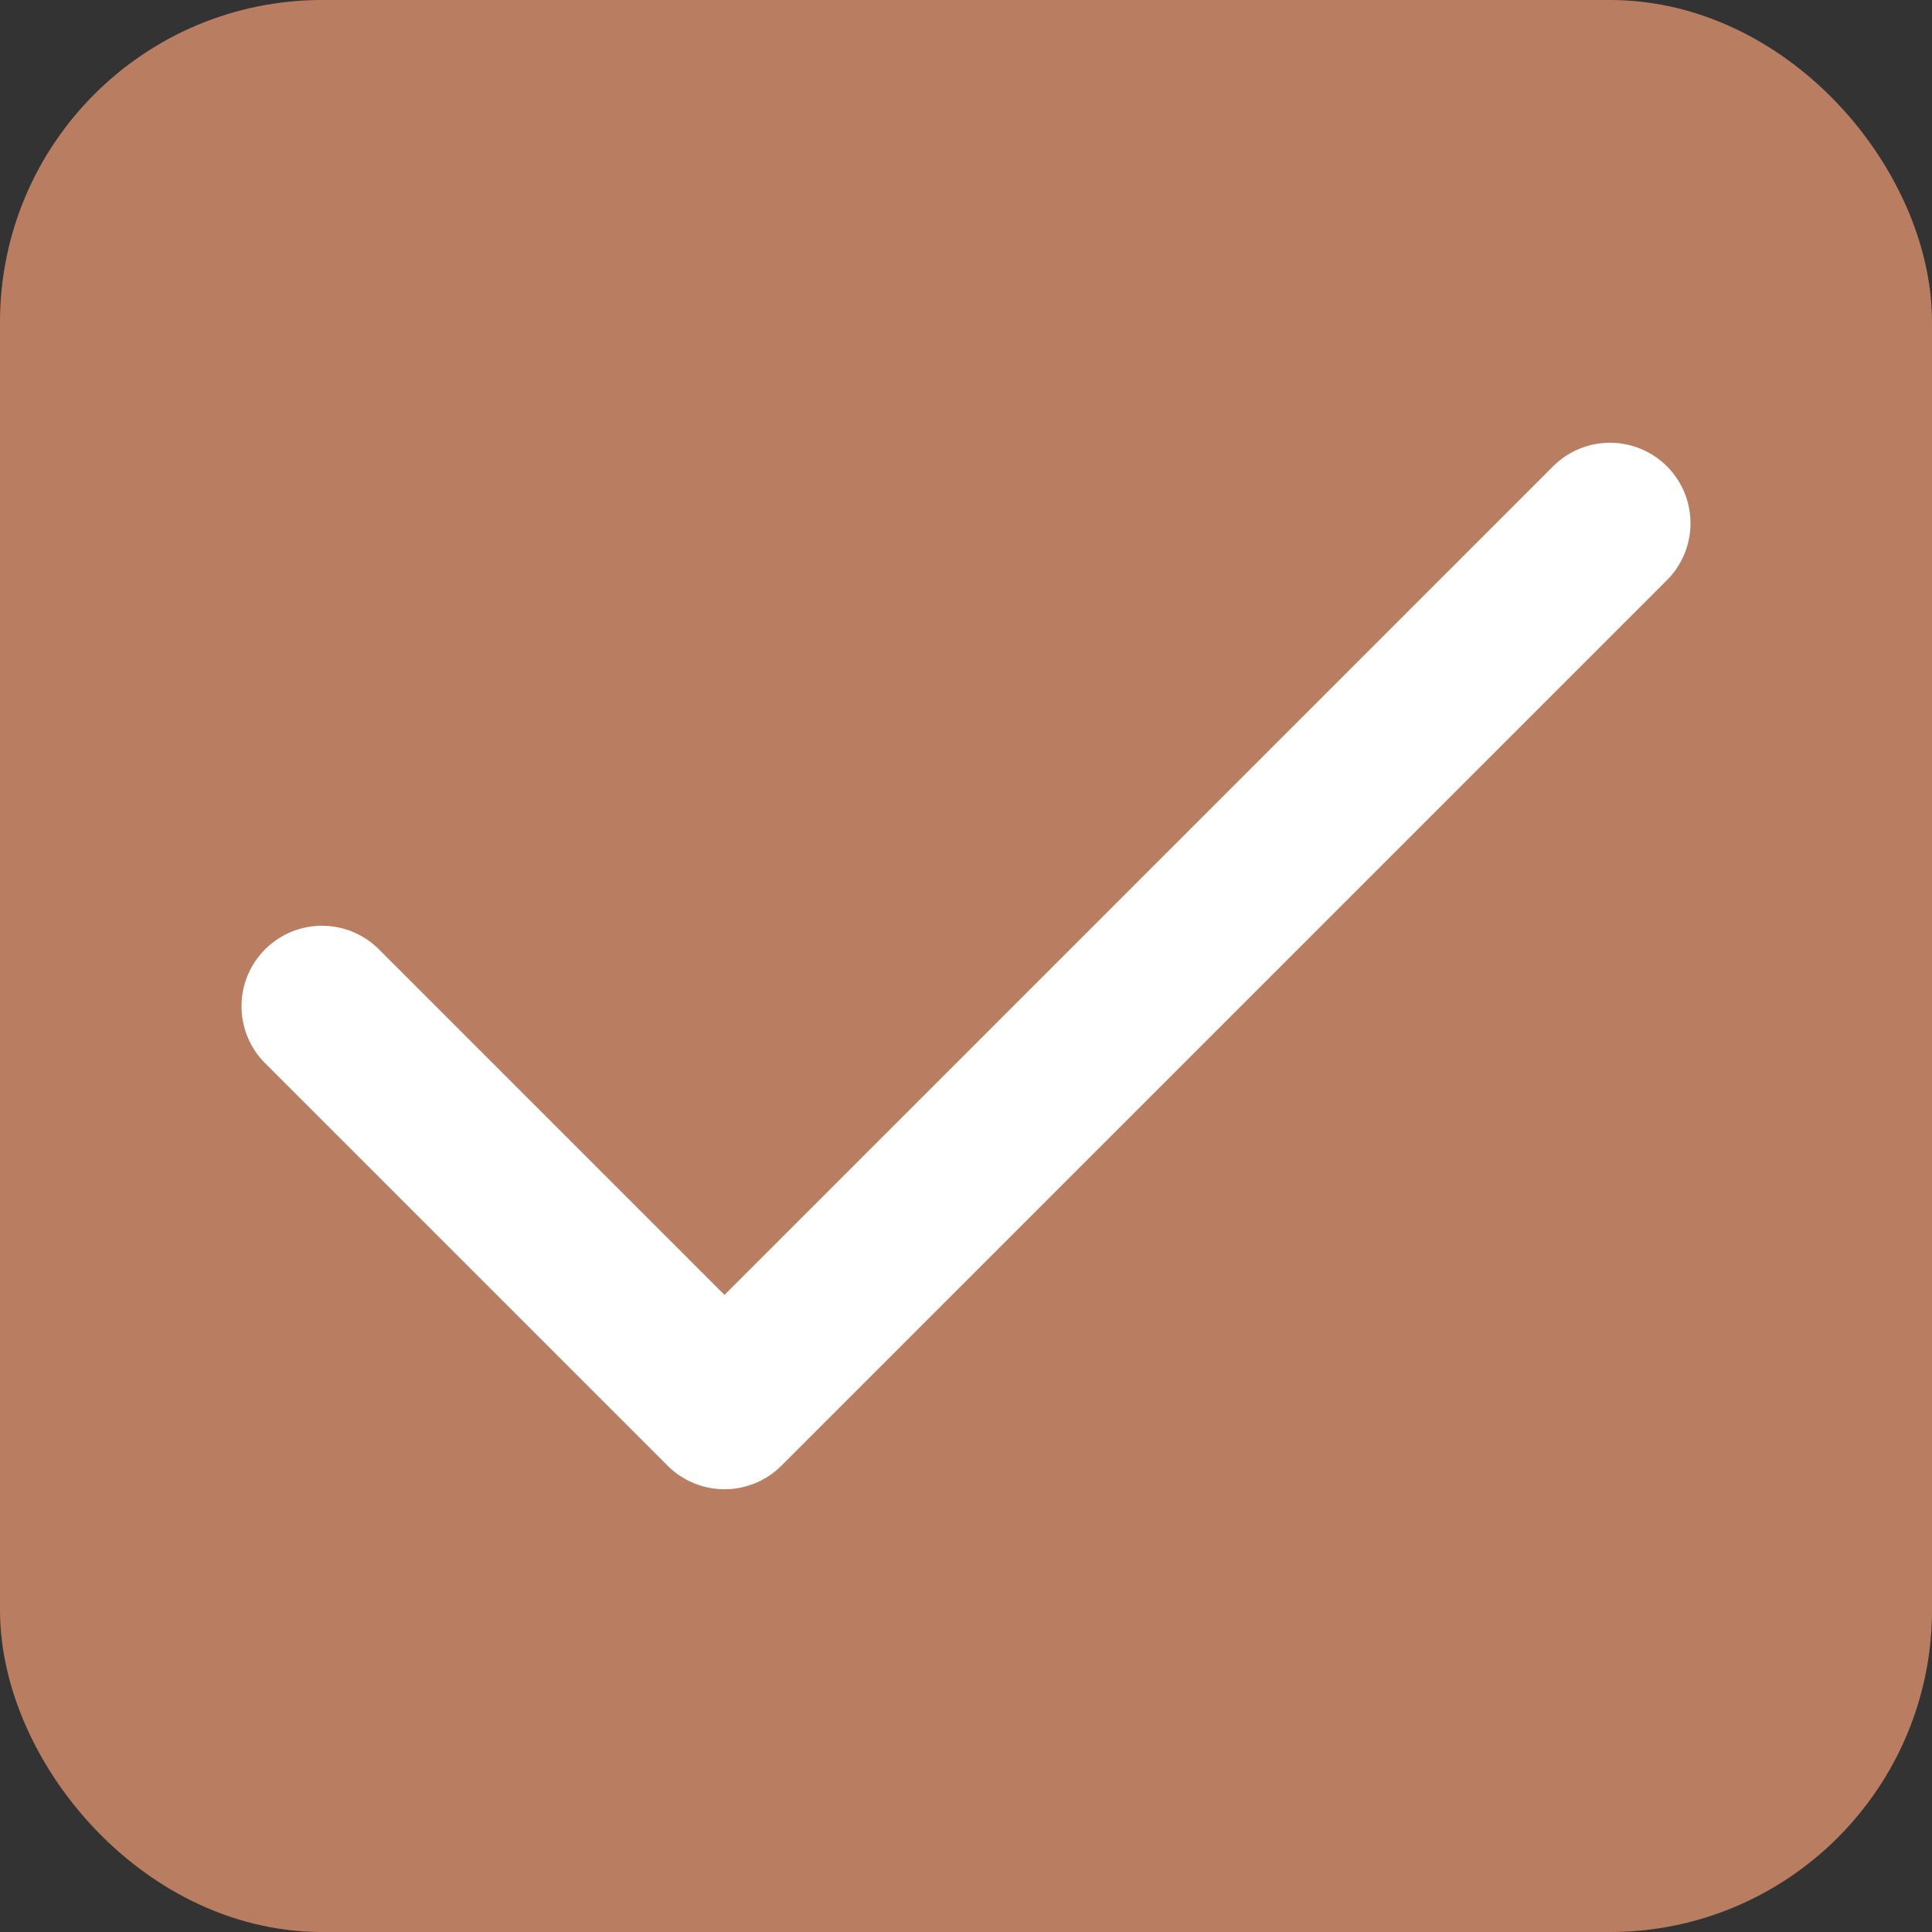
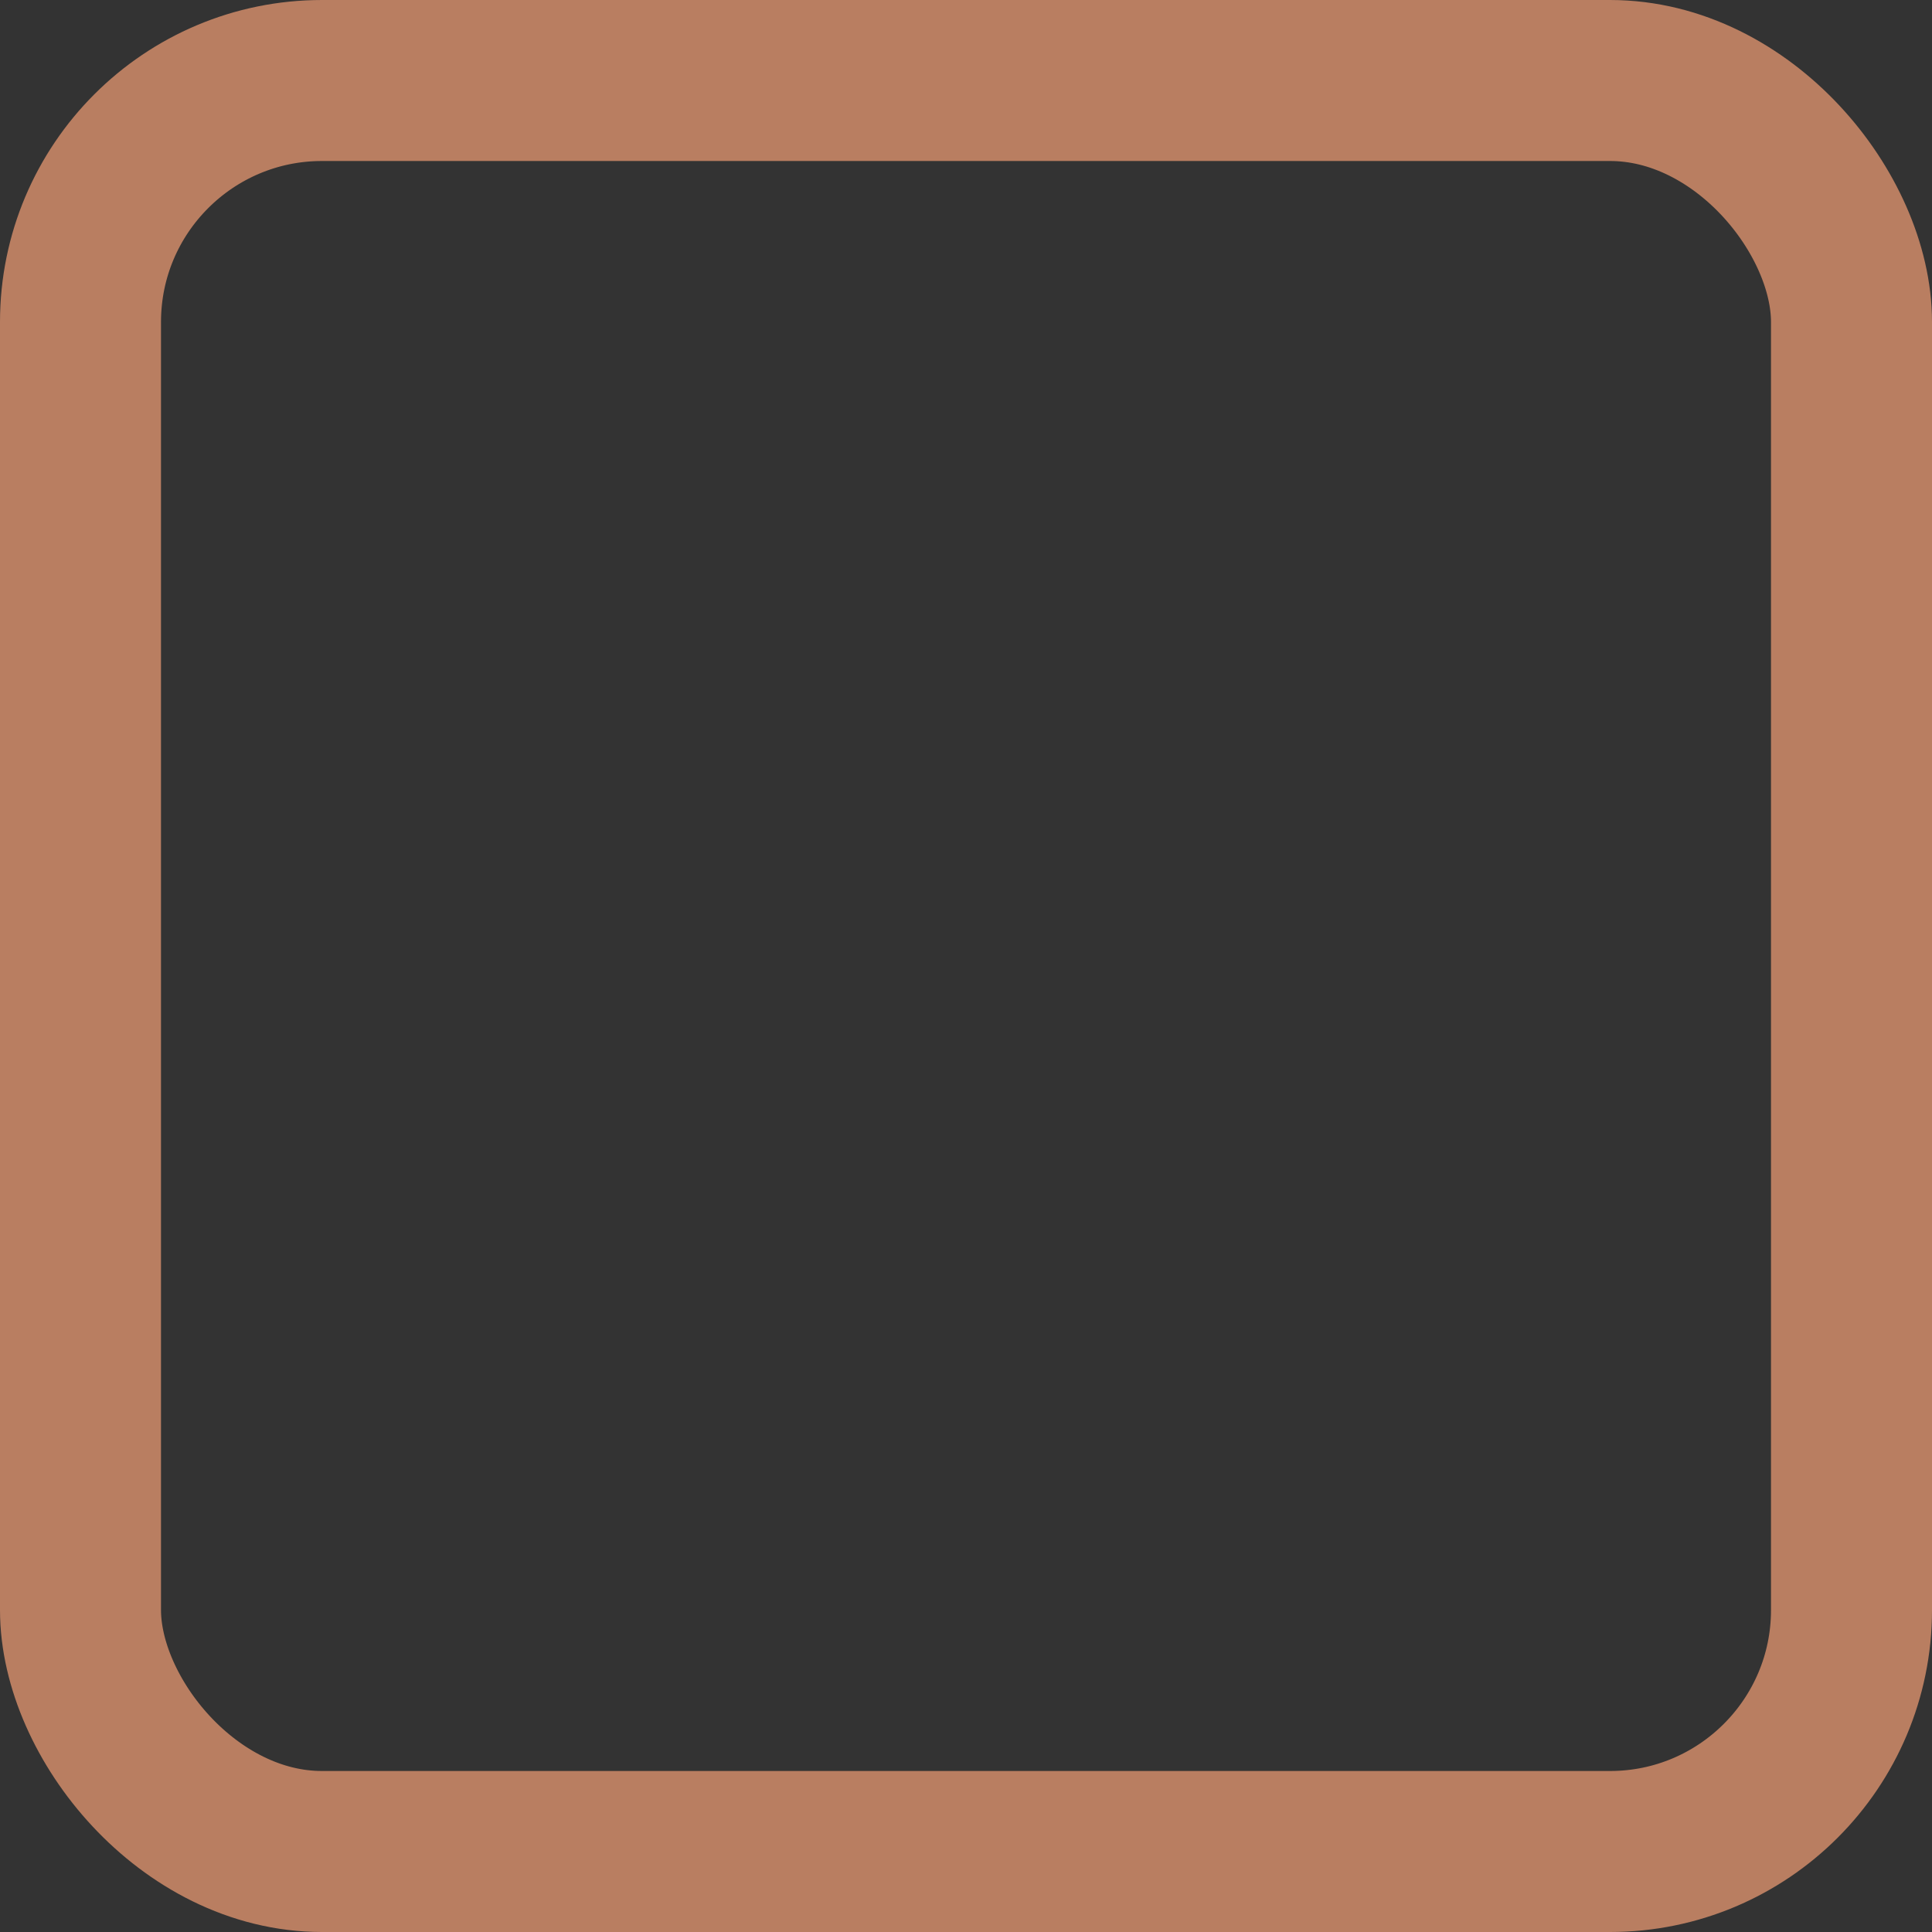
<svg xmlns="http://www.w3.org/2000/svg" width="24" height="24" viewBox="0 0 24 24" fill="none">
  <rect x="0" y="0" width="24" height="24" fill="#333333" stroke="none" />
-   <rect x="1" y="1" width="22" height="22" rx="3" fill="#B97E61" />
-   <path d="M20 6.5L9 17.5L4 12.5" stroke="white" stroke-width="2" stroke-linecap="round" stroke-linejoin="round" />
  <rect x="1" y="1" width="22" height="22" rx="3" stroke="#B97E61" stroke-width="2" />
</svg>